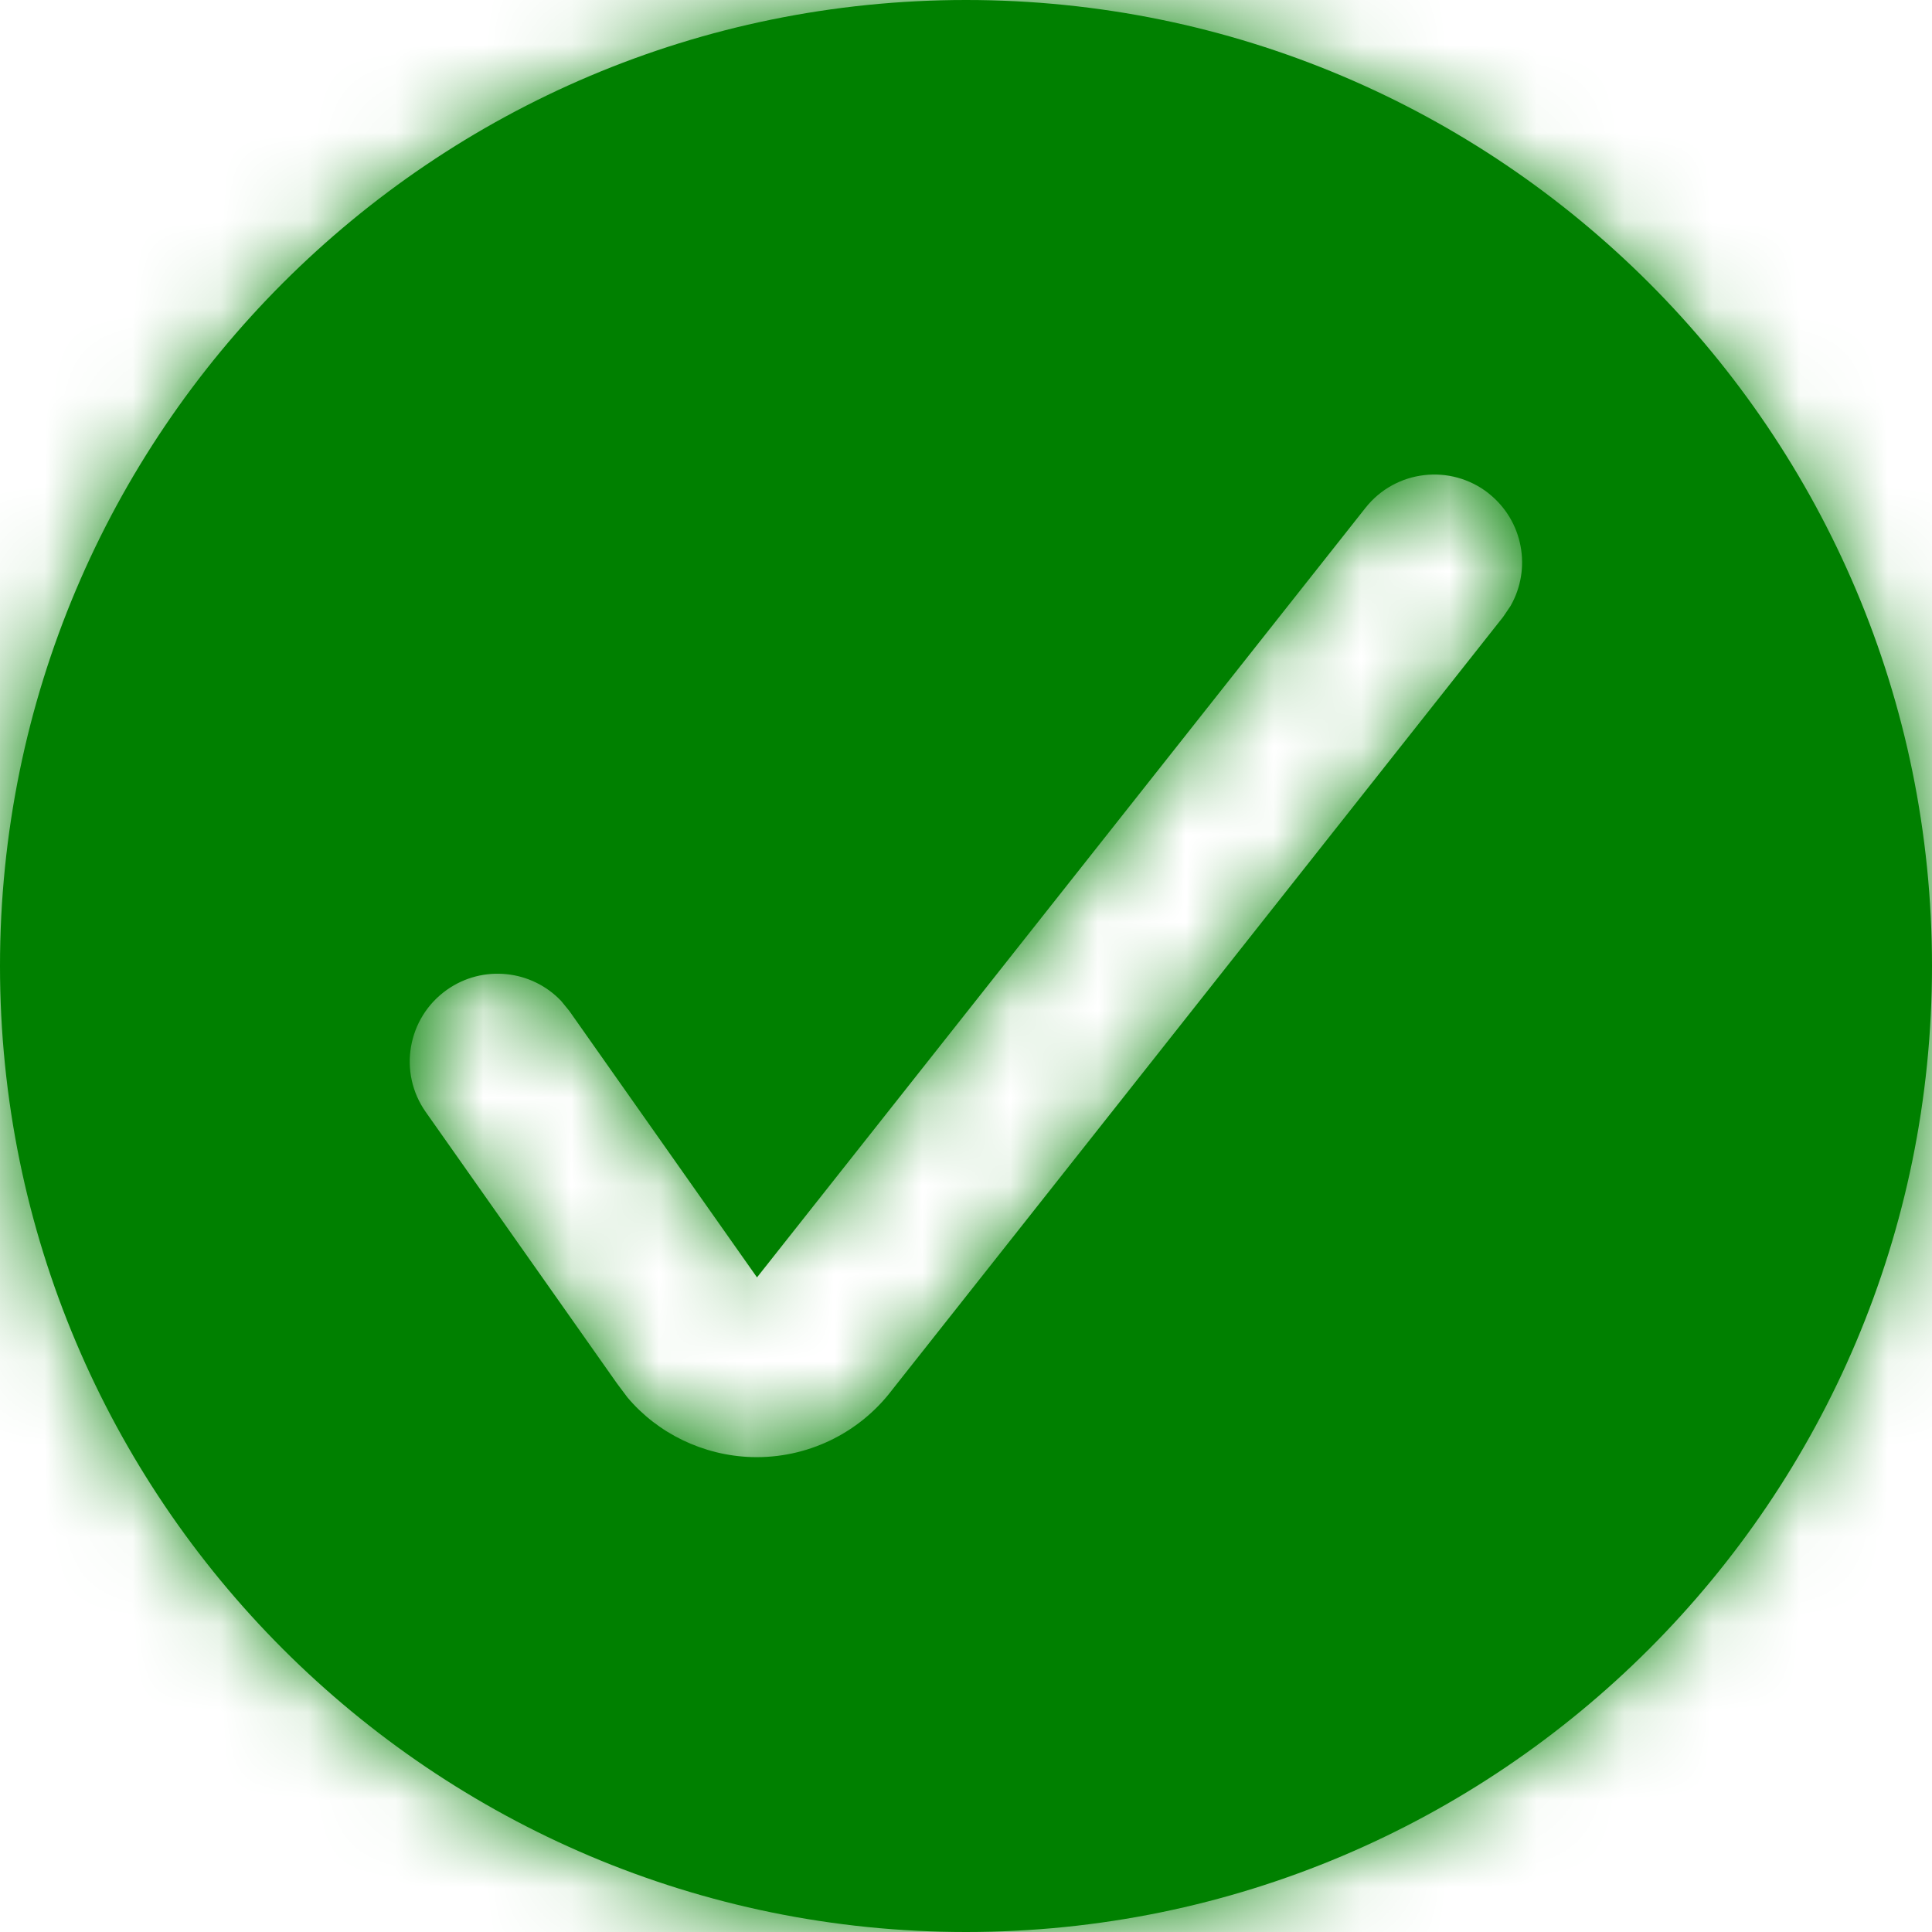
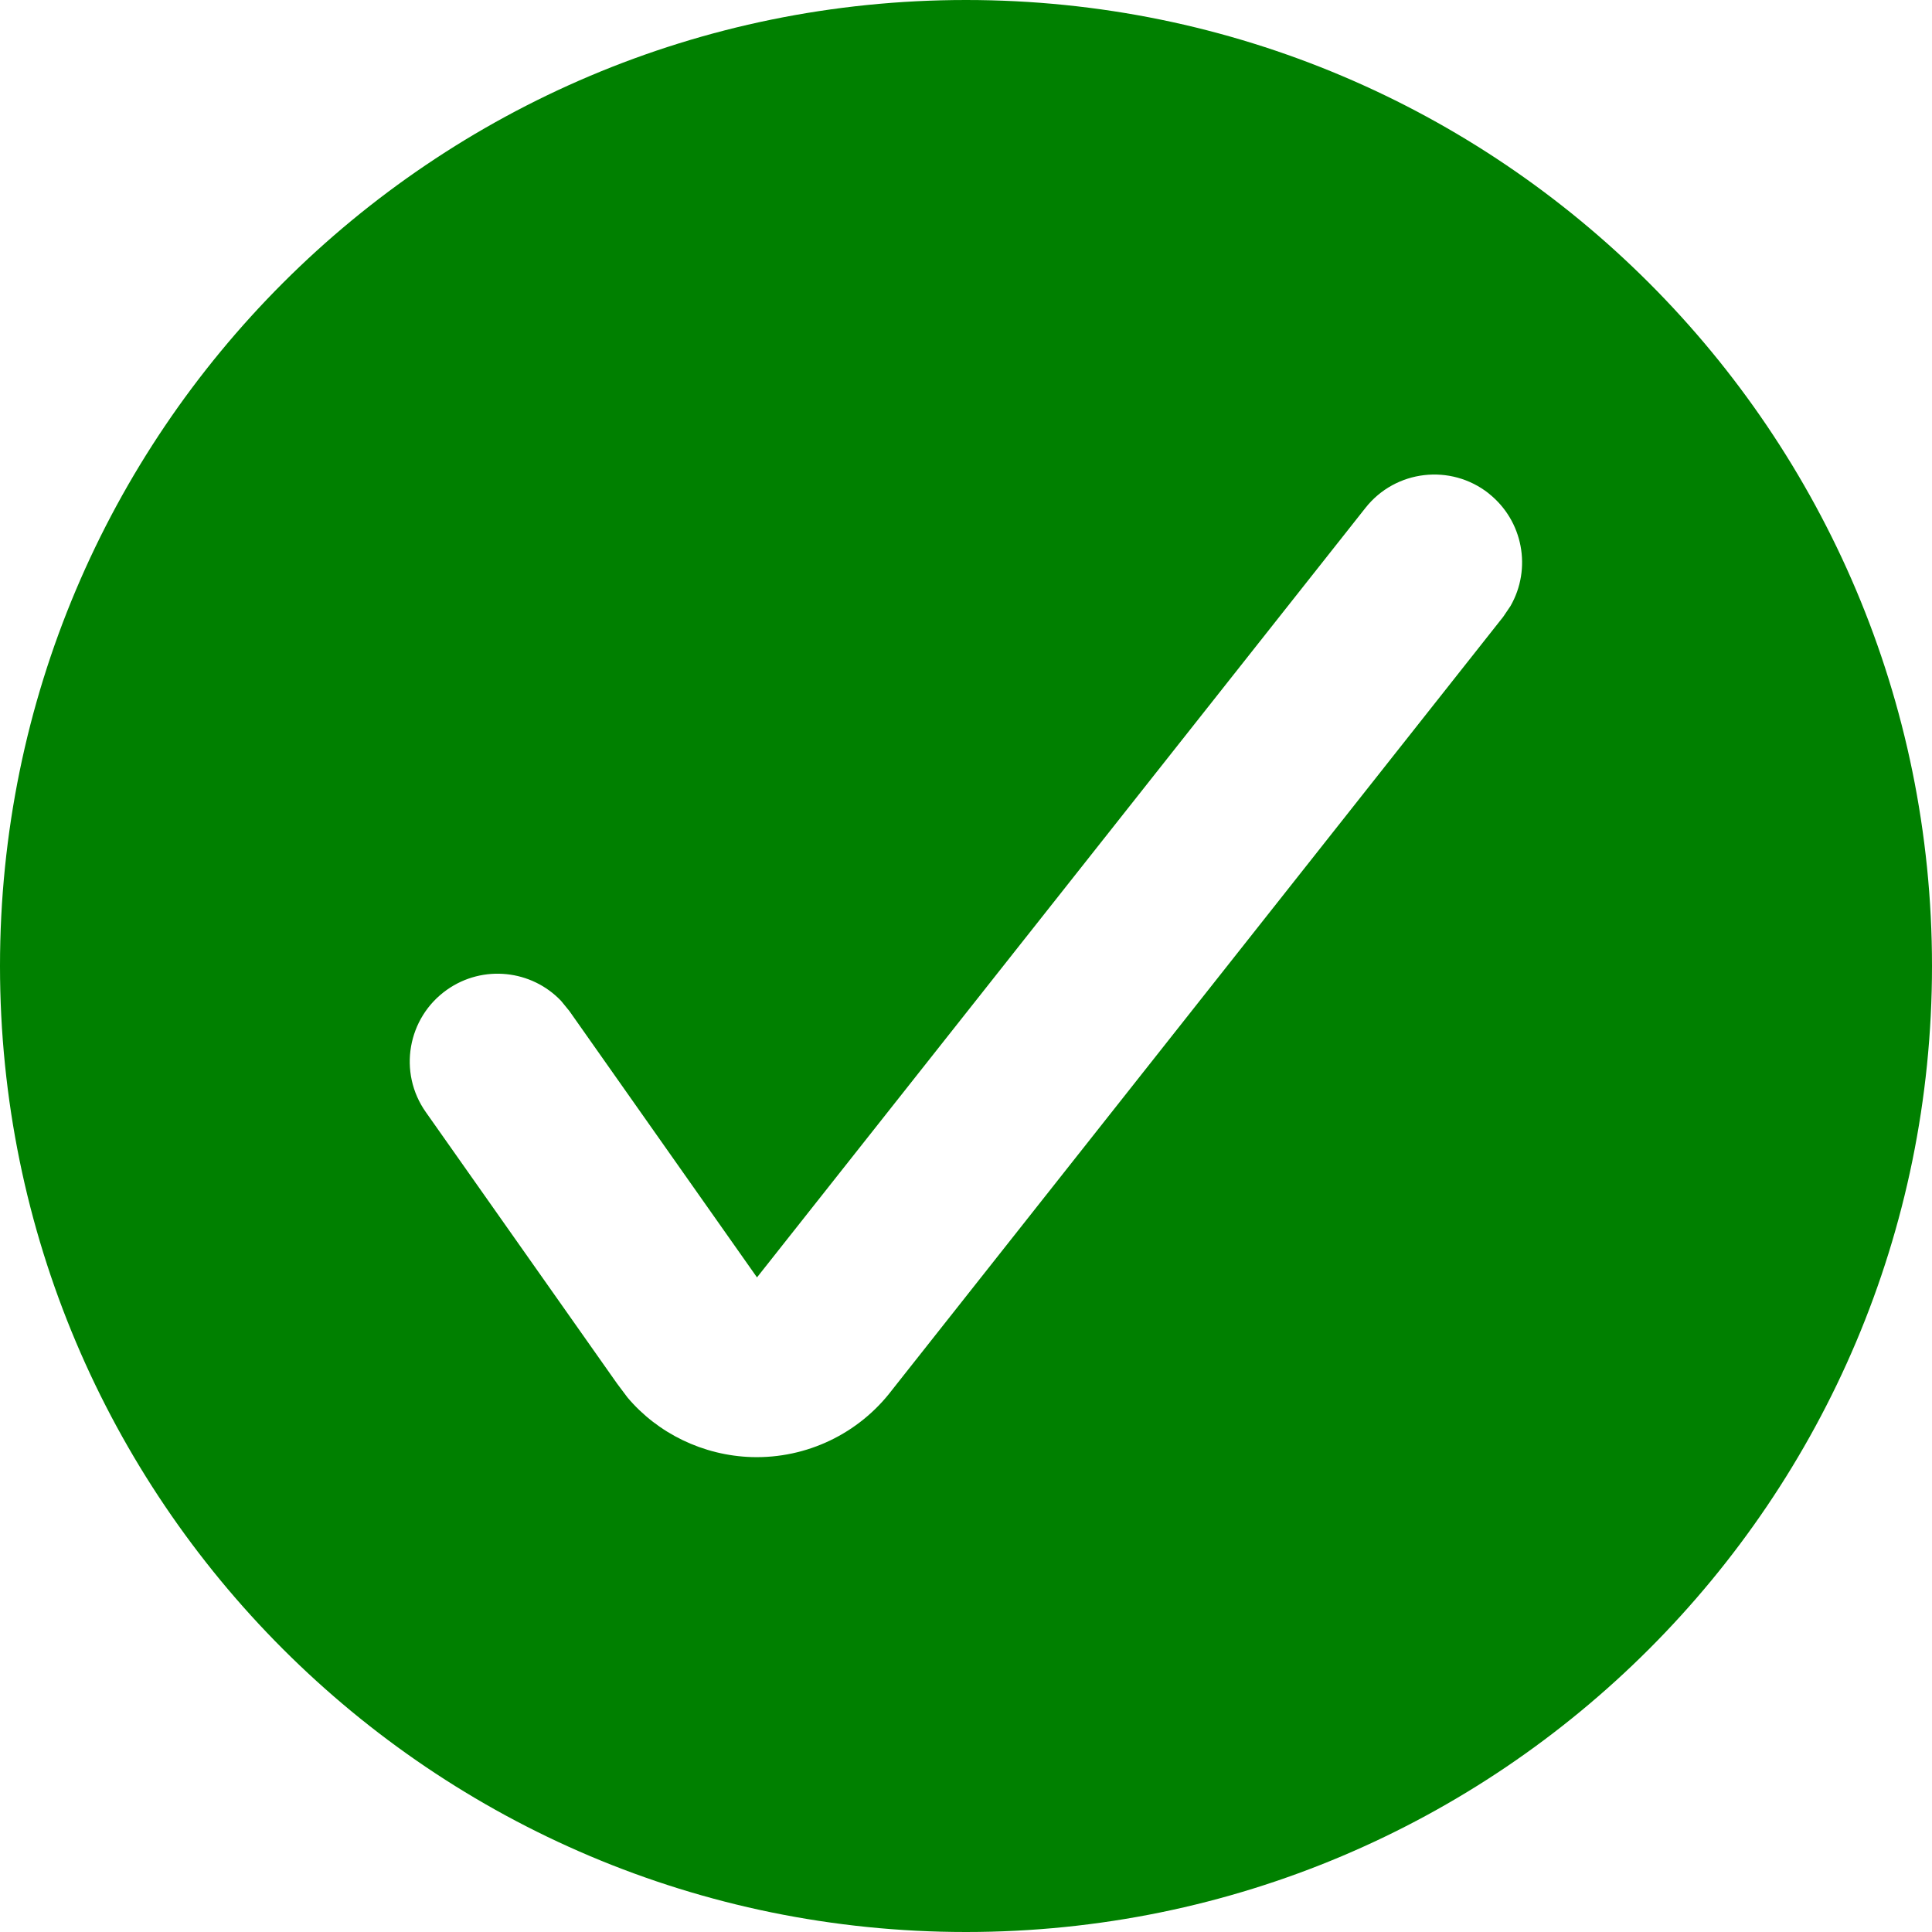
<svg xmlns="http://www.w3.org/2000/svg" xmlns:xlink="http://www.w3.org/1999/xlink" width="22" height="22">
  <defs>
    <path id="a" d="M11 0c6.075 0 11 4.925 11 11s-4.925 11-11 11S0 17.075 0 11 4.925 0 11 0zm5.953 5.619c-.433-.342-1.062-.269-1.404.164L8.62 14.546l-2.137-3.034-.094-.115c-.336-.353-.889-.416-1.3-.126-.45.318-.559.942-.24 1.393l2.177 3.09.12.16c.343.407.86.661 1.415.678.624.018 1.218-.266 1.596-.763l6.96-8.805.083-.123c.243-.423.146-.97-.248-1.282z" />
  </defs>
  <g fill="none" fill-rule="evenodd">
-     <path d="M-1-1h24v24H-1z" />
    <mask id="b" fill="#fff">
      <use xlink:href="#a" />
    </mask>
    <use fill="green" fill-rule="nonzero" xlink:href="#a" />
    <g fill="green" mask="url(#b)">
-       <path d="M-1-1h130v60H-1z" />
-     </g>
+       </g>
  </g>
</svg>